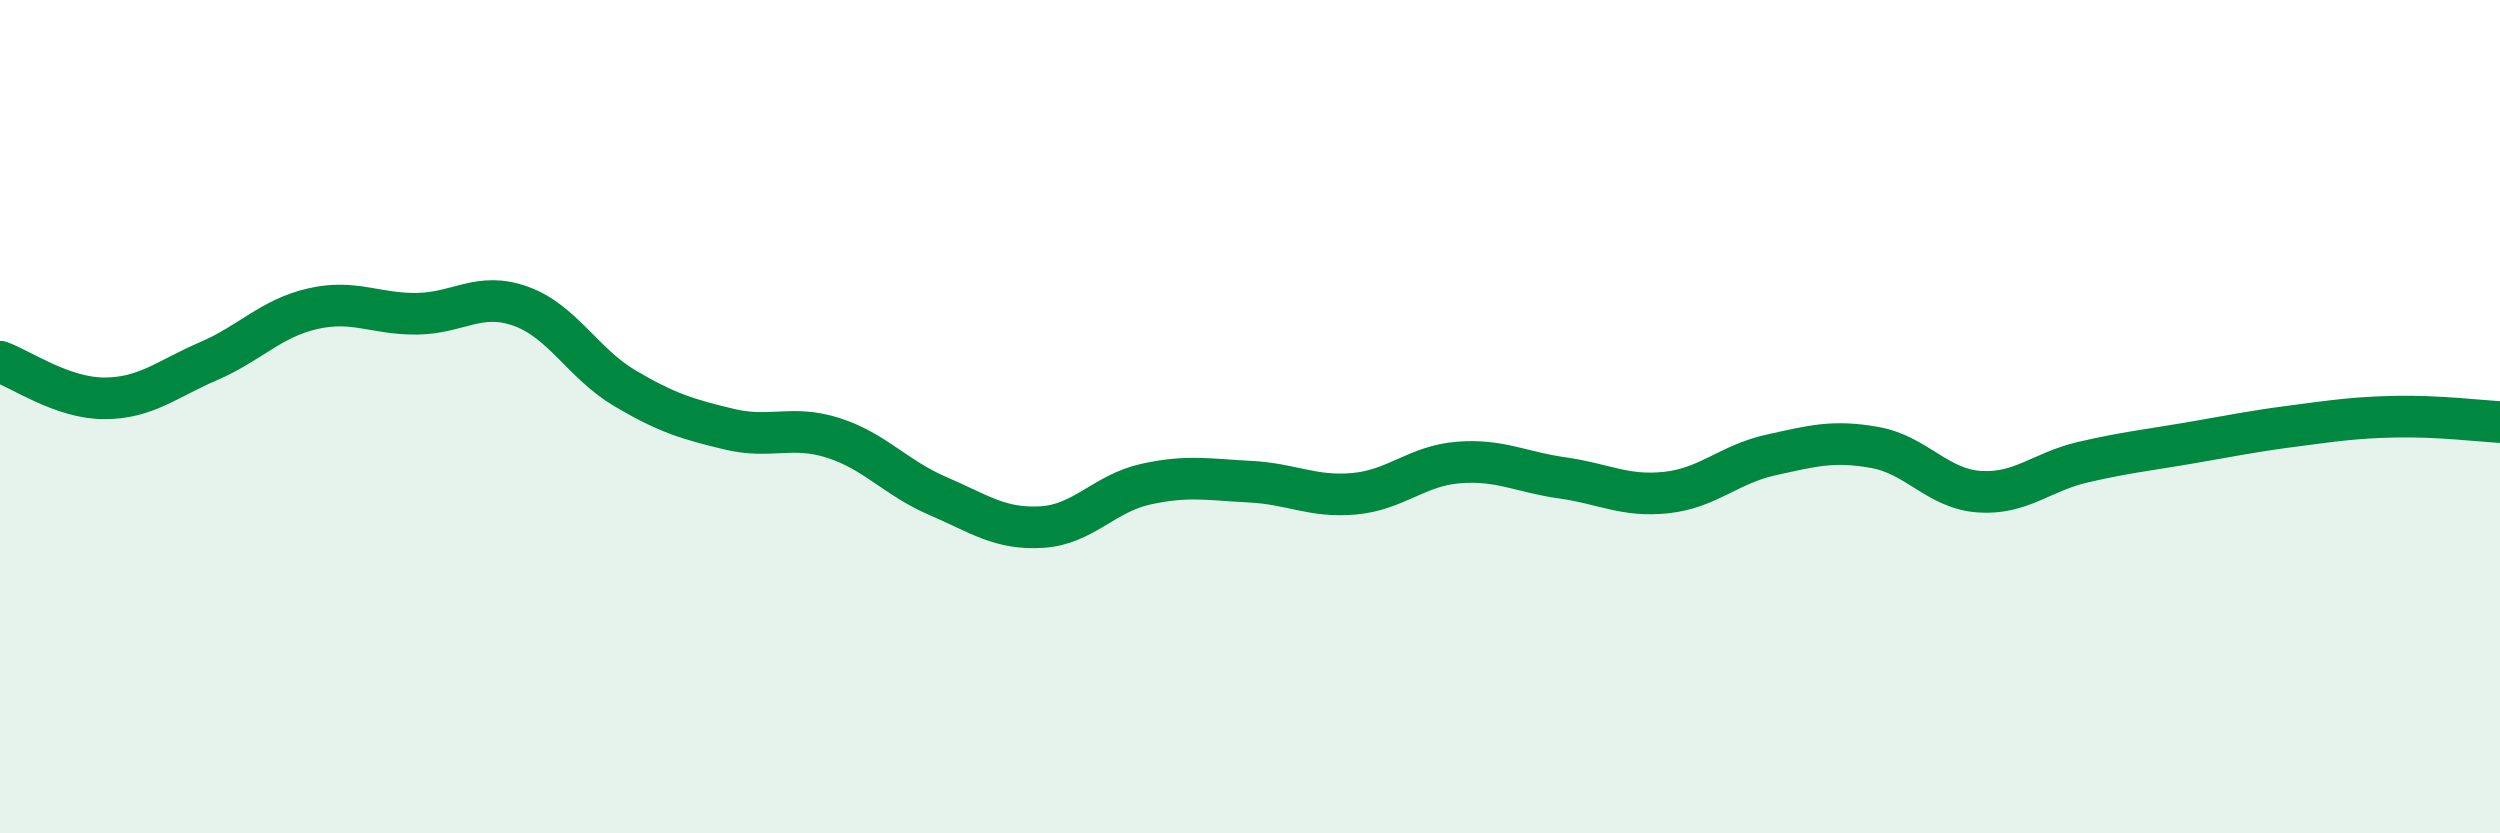
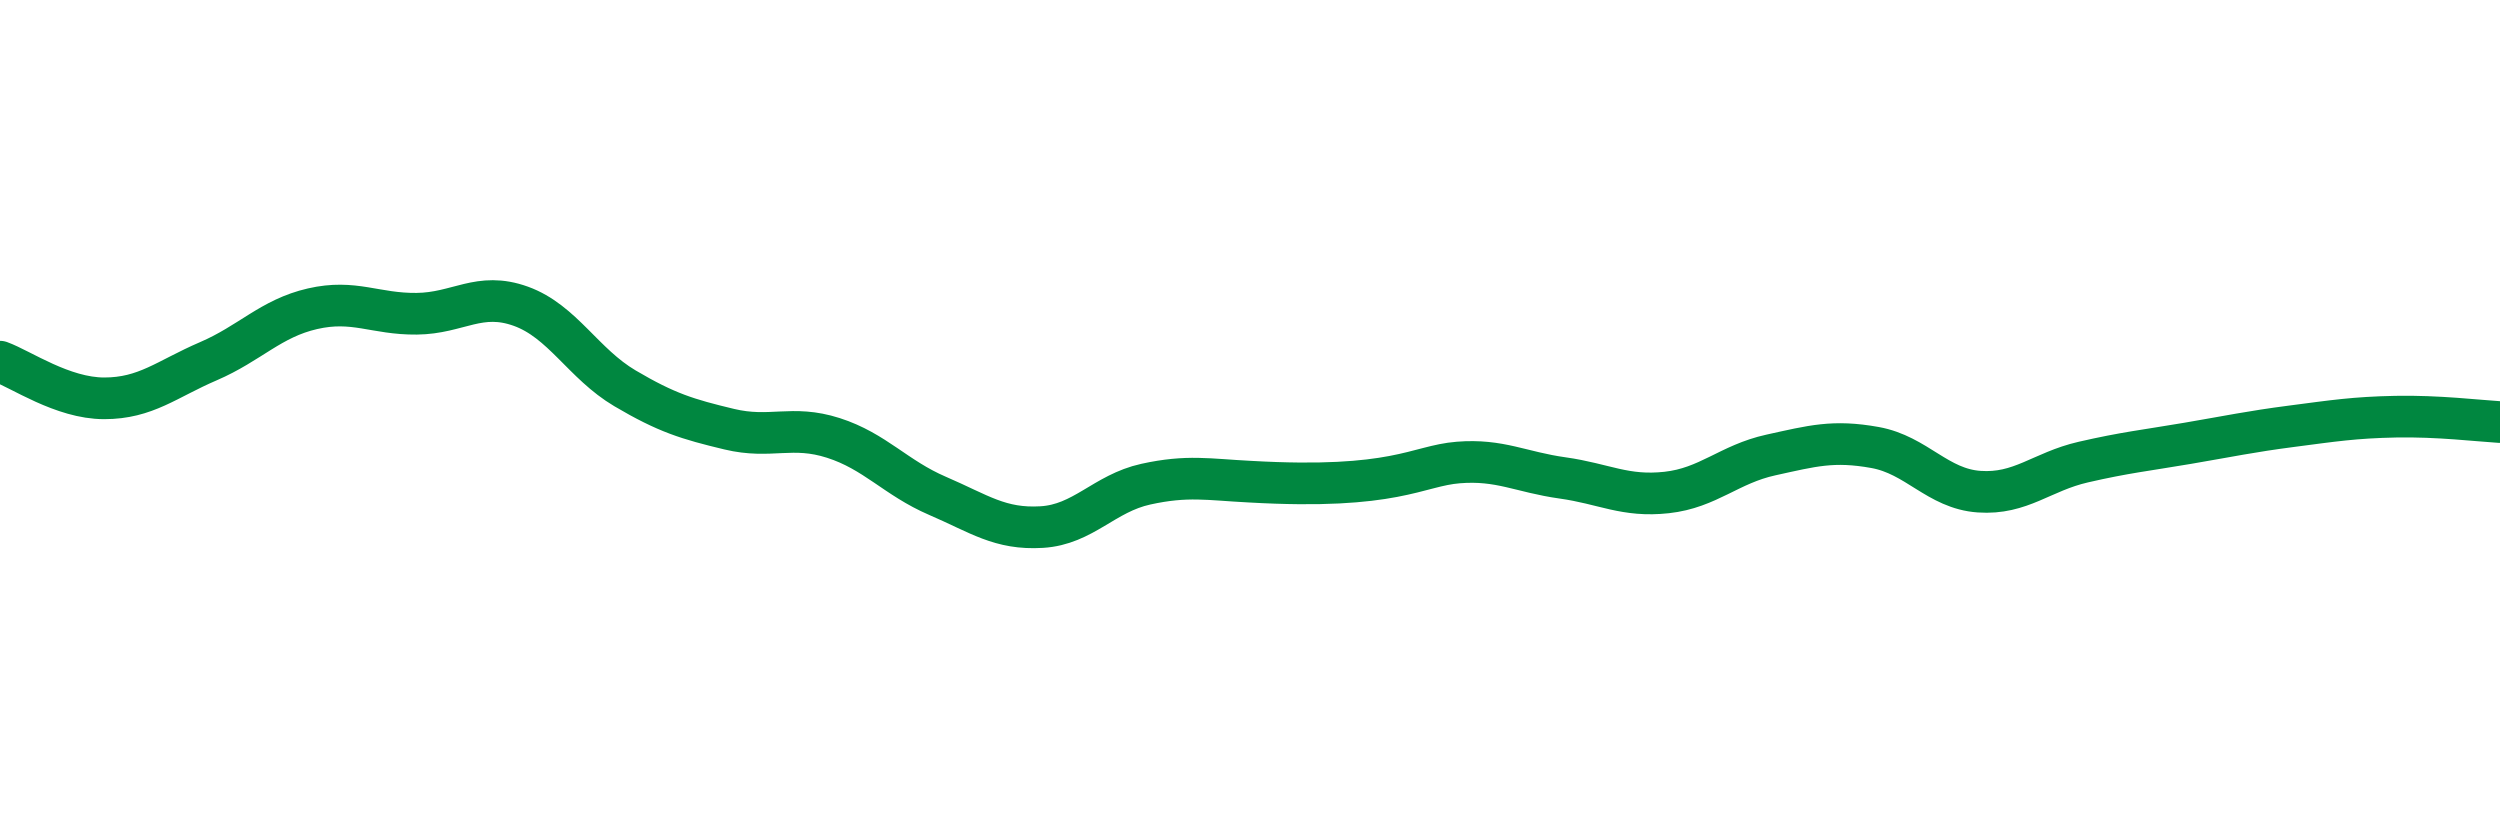
<svg xmlns="http://www.w3.org/2000/svg" width="60" height="20" viewBox="0 0 60 20">
-   <path d="M 0,8.68 C 0.5,8.86 1.5,9.56 2.5,9.56 C 3.5,9.56 4,9.1 5,8.67 C 6,8.24 6.5,7.64 7.5,7.41 C 8.5,7.18 9,7.54 10,7.53 C 11,7.52 11.5,6.99 12.5,7.35 C 13.5,7.71 14,8.73 15,9.32 C 16,9.91 16.5,10.06 17.5,10.3 C 18.5,10.54 19,10.19 20,10.51 C 21,10.83 21.5,11.47 22.5,11.9 C 23.5,12.33 24,12.71 25,12.65 C 26,12.59 26.5,11.84 27.5,11.62 C 28.5,11.4 29,11.51 30,11.56 C 31,11.61 31.5,11.94 32.5,11.85 C 33.5,11.76 34,11.18 35,11.1 C 36,11.02 36.5,11.33 37.5,11.47 C 38.5,11.61 39,11.93 40,11.82 C 41,11.71 41.5,11.14 42.5,10.92 C 43.5,10.7 44,10.56 45,10.74 C 46,10.92 46.5,11.73 47.5,11.8 C 48.5,11.87 49,11.32 50,11.09 C 51,10.86 51.5,10.81 52.5,10.64 C 53.5,10.47 54,10.36 55,10.23 C 56,10.1 56.5,10.02 57.5,10 C 58.5,9.98 59.5,10.1 60,10.13L60 20L0 20Z" fill="#008740" opacity="0.1" stroke-linecap="round" stroke-linejoin="round" />
-   <path d="M 0,8.68 C 0.5,8.86 1.5,9.56 2.5,9.56 C 3.5,9.56 4,9.1 5,8.67 C 6,8.24 6.5,7.64 7.5,7.41 C 8.5,7.18 9,7.54 10,7.53 C 11,7.52 11.5,6.99 12.5,7.35 C 13.5,7.71 14,8.73 15,9.32 C 16,9.91 16.5,10.06 17.5,10.3 C 18.5,10.54 19,10.19 20,10.51 C 21,10.83 21.5,11.47 22.5,11.9 C 23.5,12.33 24,12.71 25,12.65 C 26,12.59 26.5,11.84 27.5,11.62 C 28.5,11.4 29,11.51 30,11.56 C 31,11.61 31.5,11.94 32.5,11.85 C 33.5,11.76 34,11.18 35,11.1 C 36,11.02 36.5,11.33 37.5,11.47 C 38.5,11.61 39,11.93 40,11.82 C 41,11.71 41.5,11.14 42.5,10.92 C 43.5,10.7 44,10.56 45,10.74 C 46,10.92 46.5,11.73 47.5,11.8 C 48.5,11.87 49,11.32 50,11.09 C 51,10.86 51.5,10.81 52.5,10.64 C 53.5,10.47 54,10.36 55,10.23 C 56,10.1 56.5,10.02 57.5,10 C 58.5,9.98 59.5,10.1 60,10.13" stroke="#008740" stroke-width="1" fill="none" stroke-linecap="round" stroke-linejoin="round" />
+   <path d="M 0,8.68 C 0.5,8.86 1.5,9.56 2.5,9.56 C 3.5,9.56 4,9.1 5,8.67 C 6,8.24 6.5,7.64 7.5,7.41 C 8.5,7.18 9,7.54 10,7.53 C 11,7.52 11.5,6.99 12.5,7.35 C 13.5,7.71 14,8.73 15,9.32 C 16,9.91 16.5,10.06 17.5,10.3 C 18.5,10.54 19,10.19 20,10.51 C 21,10.83 21.5,11.47 22.5,11.9 C 23.5,12.33 24,12.71 25,12.65 C 26,12.59 26.5,11.84 27.5,11.62 C 28.5,11.4 29,11.51 30,11.56 C 33.5,11.76 34,11.18 35,11.1 C 36,11.02 36.5,11.33 37.5,11.47 C 38.5,11.61 39,11.93 40,11.82 C 41,11.71 41.5,11.14 42.5,10.92 C 43.5,10.7 44,10.56 45,10.74 C 46,10.92 46.5,11.73 47.5,11.8 C 48.5,11.87 49,11.32 50,11.09 C 51,10.86 51.5,10.81 52.5,10.64 C 53.5,10.47 54,10.36 55,10.23 C 56,10.1 56.5,10.02 57.5,10 C 58.5,9.98 59.5,10.1 60,10.13" stroke="#008740" stroke-width="1" fill="none" stroke-linecap="round" stroke-linejoin="round" />
</svg>